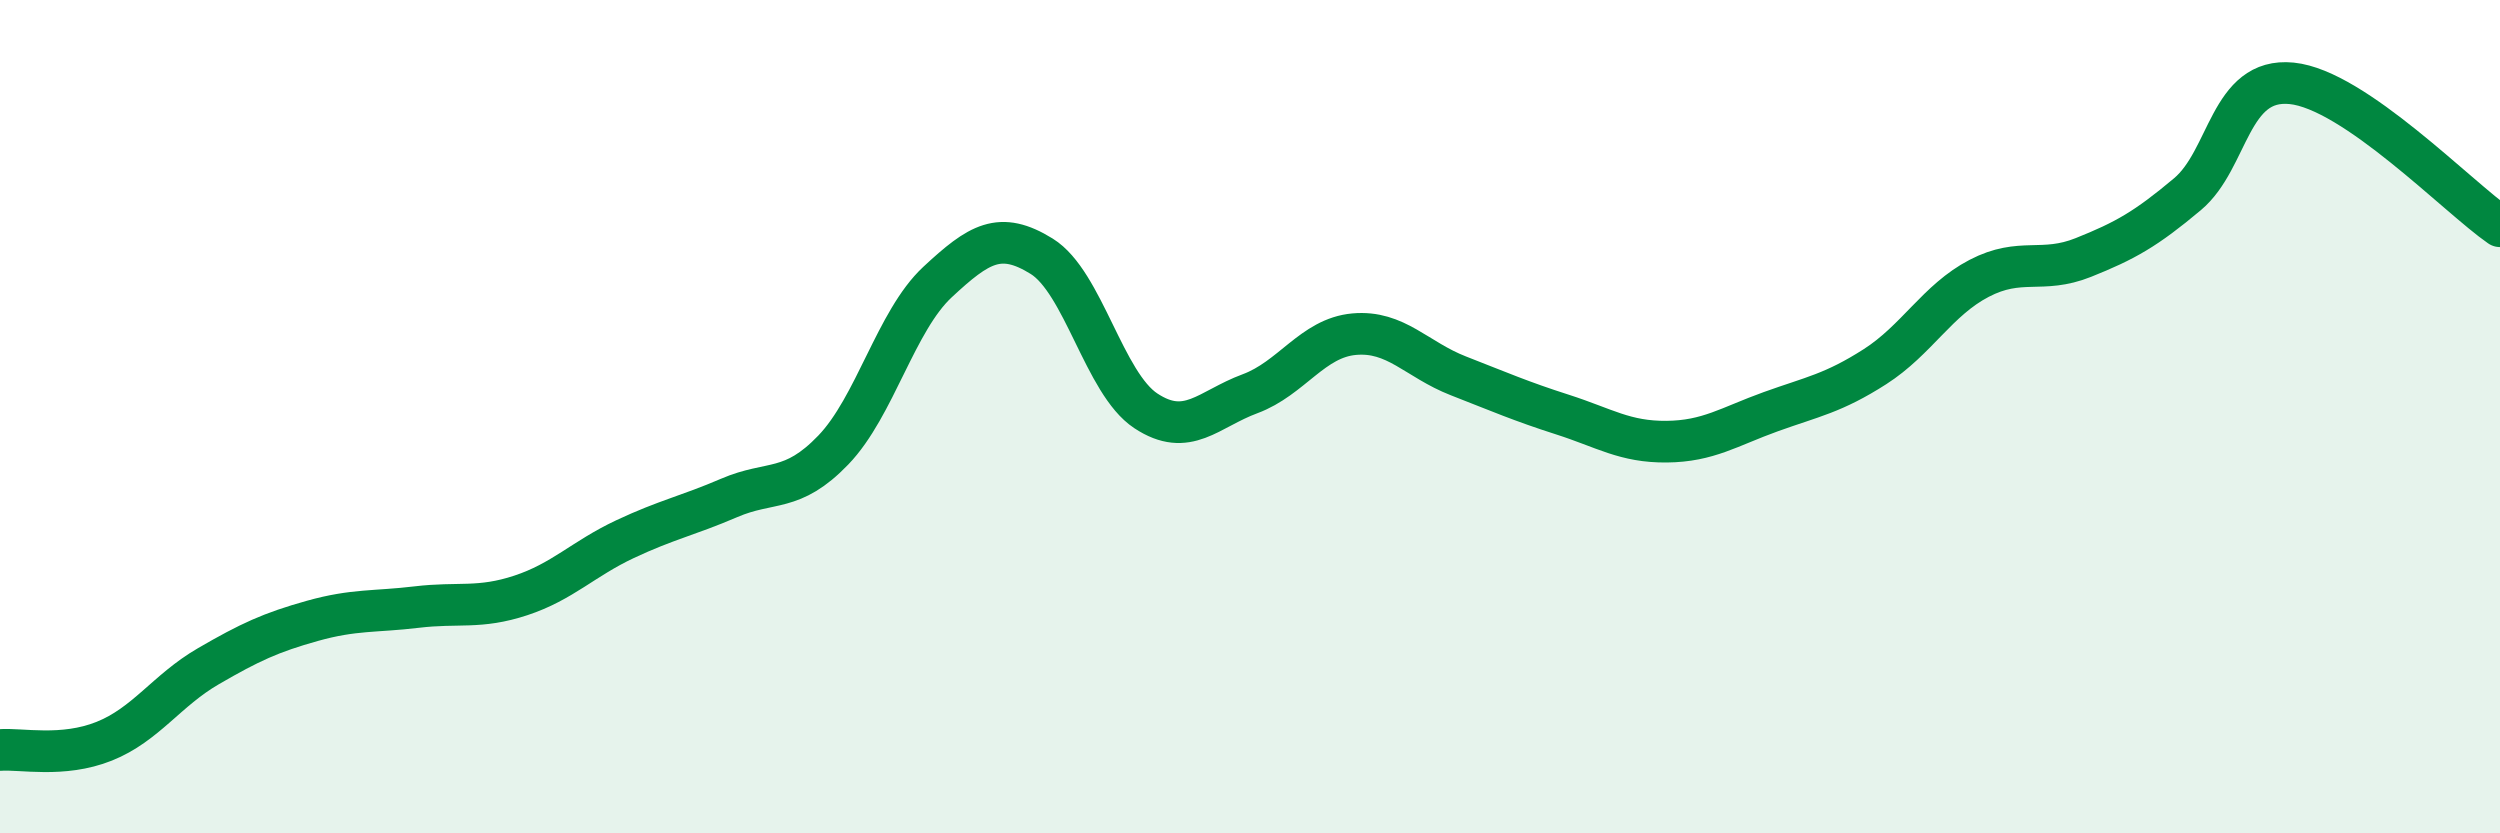
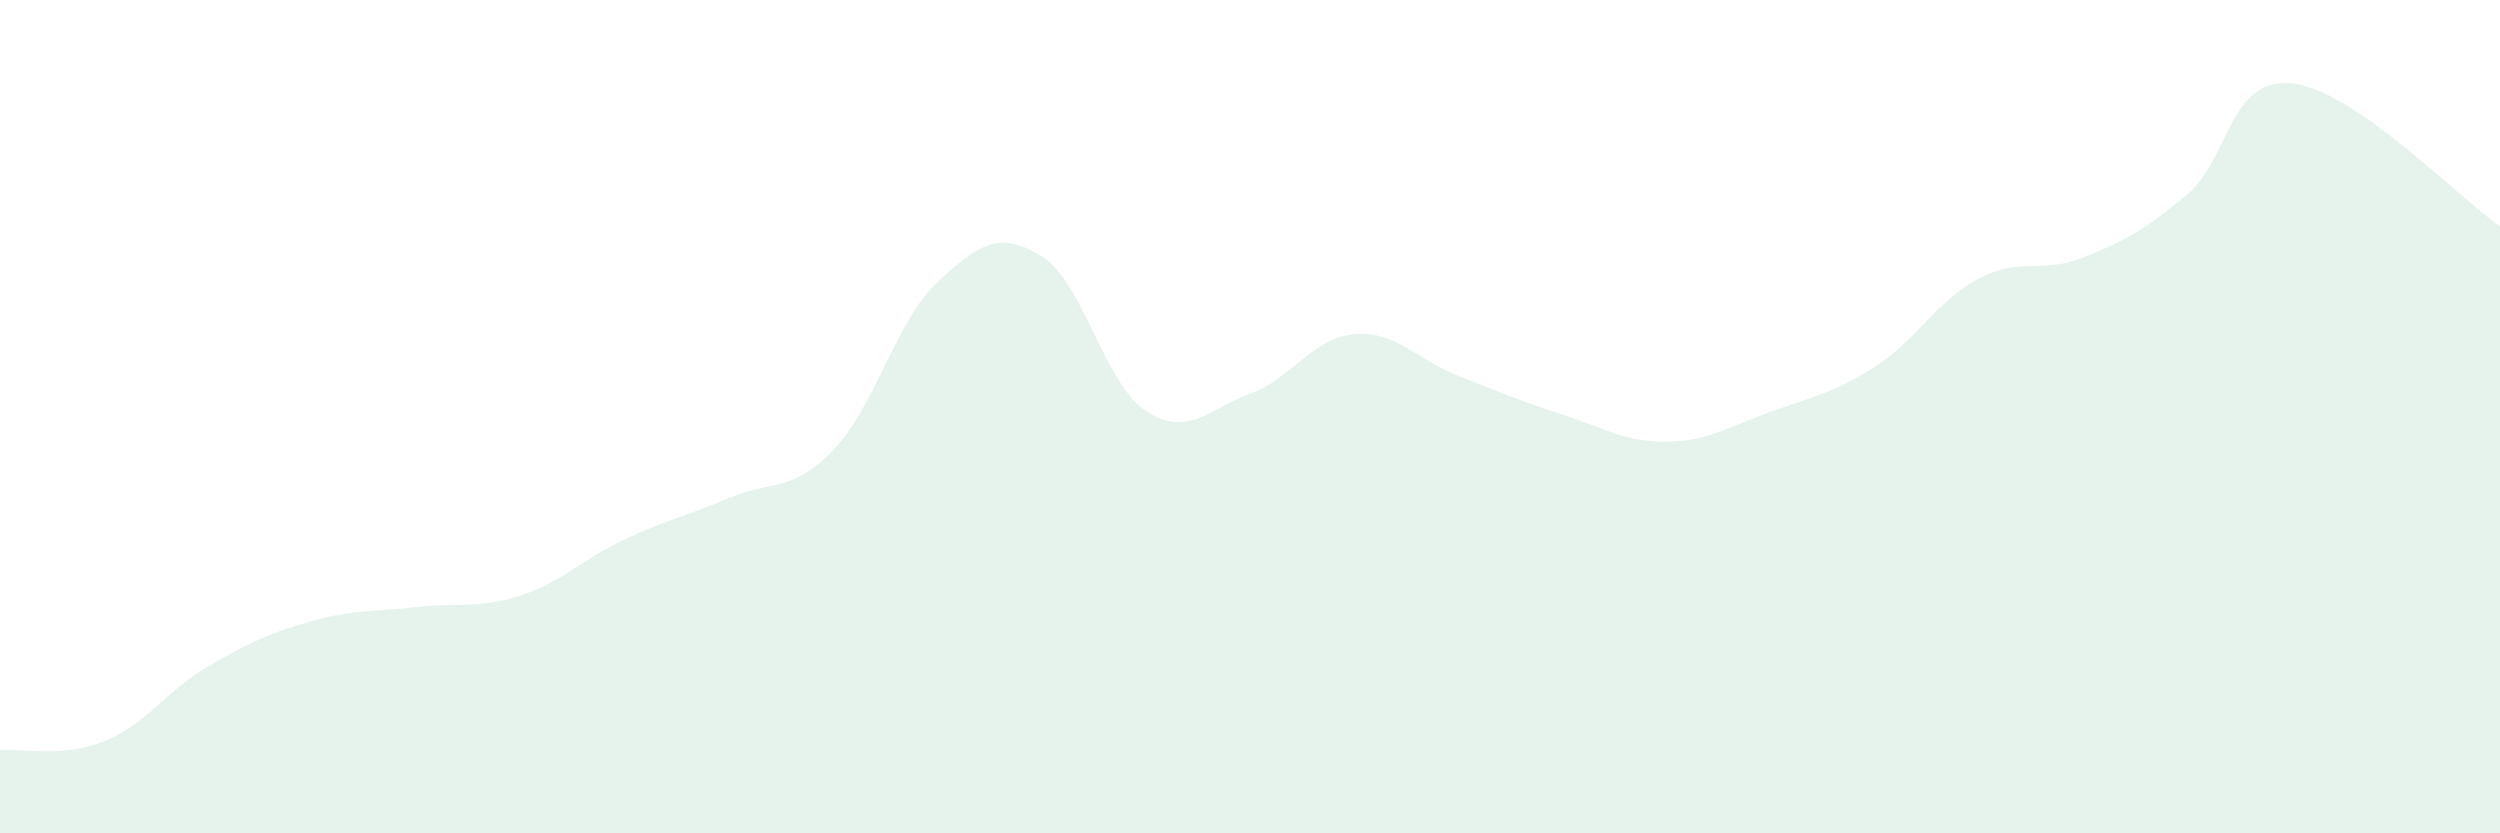
<svg xmlns="http://www.w3.org/2000/svg" width="60" height="20" viewBox="0 0 60 20">
  <path d="M 0,18 C 0.5,17.96 1.5,18.19 2.5,17.79 C 3.5,17.39 4,16.57 5,15.99 C 6,15.41 6.5,15.18 7.5,14.9 C 8.5,14.62 9,14.69 10,14.57 C 11,14.45 11.5,14.62 12.5,14.29 C 13.5,13.96 14,13.41 15,12.94 C 16,12.47 16.5,12.38 17.5,11.95 C 18.5,11.52 19,11.84 20,10.8 C 21,9.76 21.5,7.7 22.5,6.77 C 23.5,5.84 24,5.53 25,6.15 C 26,6.77 26.5,9.2 27.5,9.86 C 28.5,10.52 29,9.82 30,9.45 C 31,9.08 31.5,8.11 32.5,8.02 C 33.5,7.93 34,8.63 35,9.02 C 36,9.41 36.5,9.63 37.5,9.95 C 38.5,10.27 39,10.61 40,10.6 C 41,10.59 41.5,10.24 42.5,9.88 C 43.5,9.52 44,9.44 45,8.8 C 46,8.16 46.5,7.2 47.5,6.68 C 48.5,6.16 49,6.58 50,6.18 C 51,5.78 51.5,5.5 52.5,4.66 C 53.5,3.82 53.5,1.85 55,2 C 56.5,2.15 59,4.74 60,5.43L60 20L0 20Z" fill="#008740" opacity="0.1" stroke-linecap="round" stroke-linejoin="round" />
-   <path d="M 0,18 C 0.5,17.96 1.5,18.19 2.5,17.79 C 3.5,17.39 4,16.57 5,15.99 C 6,15.41 6.5,15.18 7.5,14.9 C 8.5,14.62 9,14.69 10,14.57 C 11,14.45 11.5,14.62 12.5,14.29 C 13.5,13.96 14,13.41 15,12.94 C 16,12.47 16.5,12.38 17.5,11.95 C 18.5,11.52 19,11.84 20,10.8 C 21,9.76 21.5,7.7 22.5,6.77 C 23.5,5.84 24,5.53 25,6.15 C 26,6.77 26.5,9.2 27.5,9.86 C 28.5,10.52 29,9.82 30,9.45 C 31,9.08 31.5,8.11 32.5,8.02 C 33.5,7.93 34,8.63 35,9.02 C 36,9.41 36.5,9.63 37.5,9.95 C 38.5,10.27 39,10.61 40,10.6 C 41,10.59 41.5,10.24 42.5,9.88 C 43.5,9.52 44,9.44 45,8.8 C 46,8.16 46.5,7.2 47.5,6.68 C 48.5,6.16 49,6.58 50,6.18 C 51,5.78 51.5,5.5 52.5,4.66 C 53.5,3.82 53.5,1.85 55,2 C 56.5,2.15 59,4.74 60,5.43" stroke="#008740" stroke-width="1" fill="none" stroke-linecap="round" stroke-linejoin="round" />
</svg>